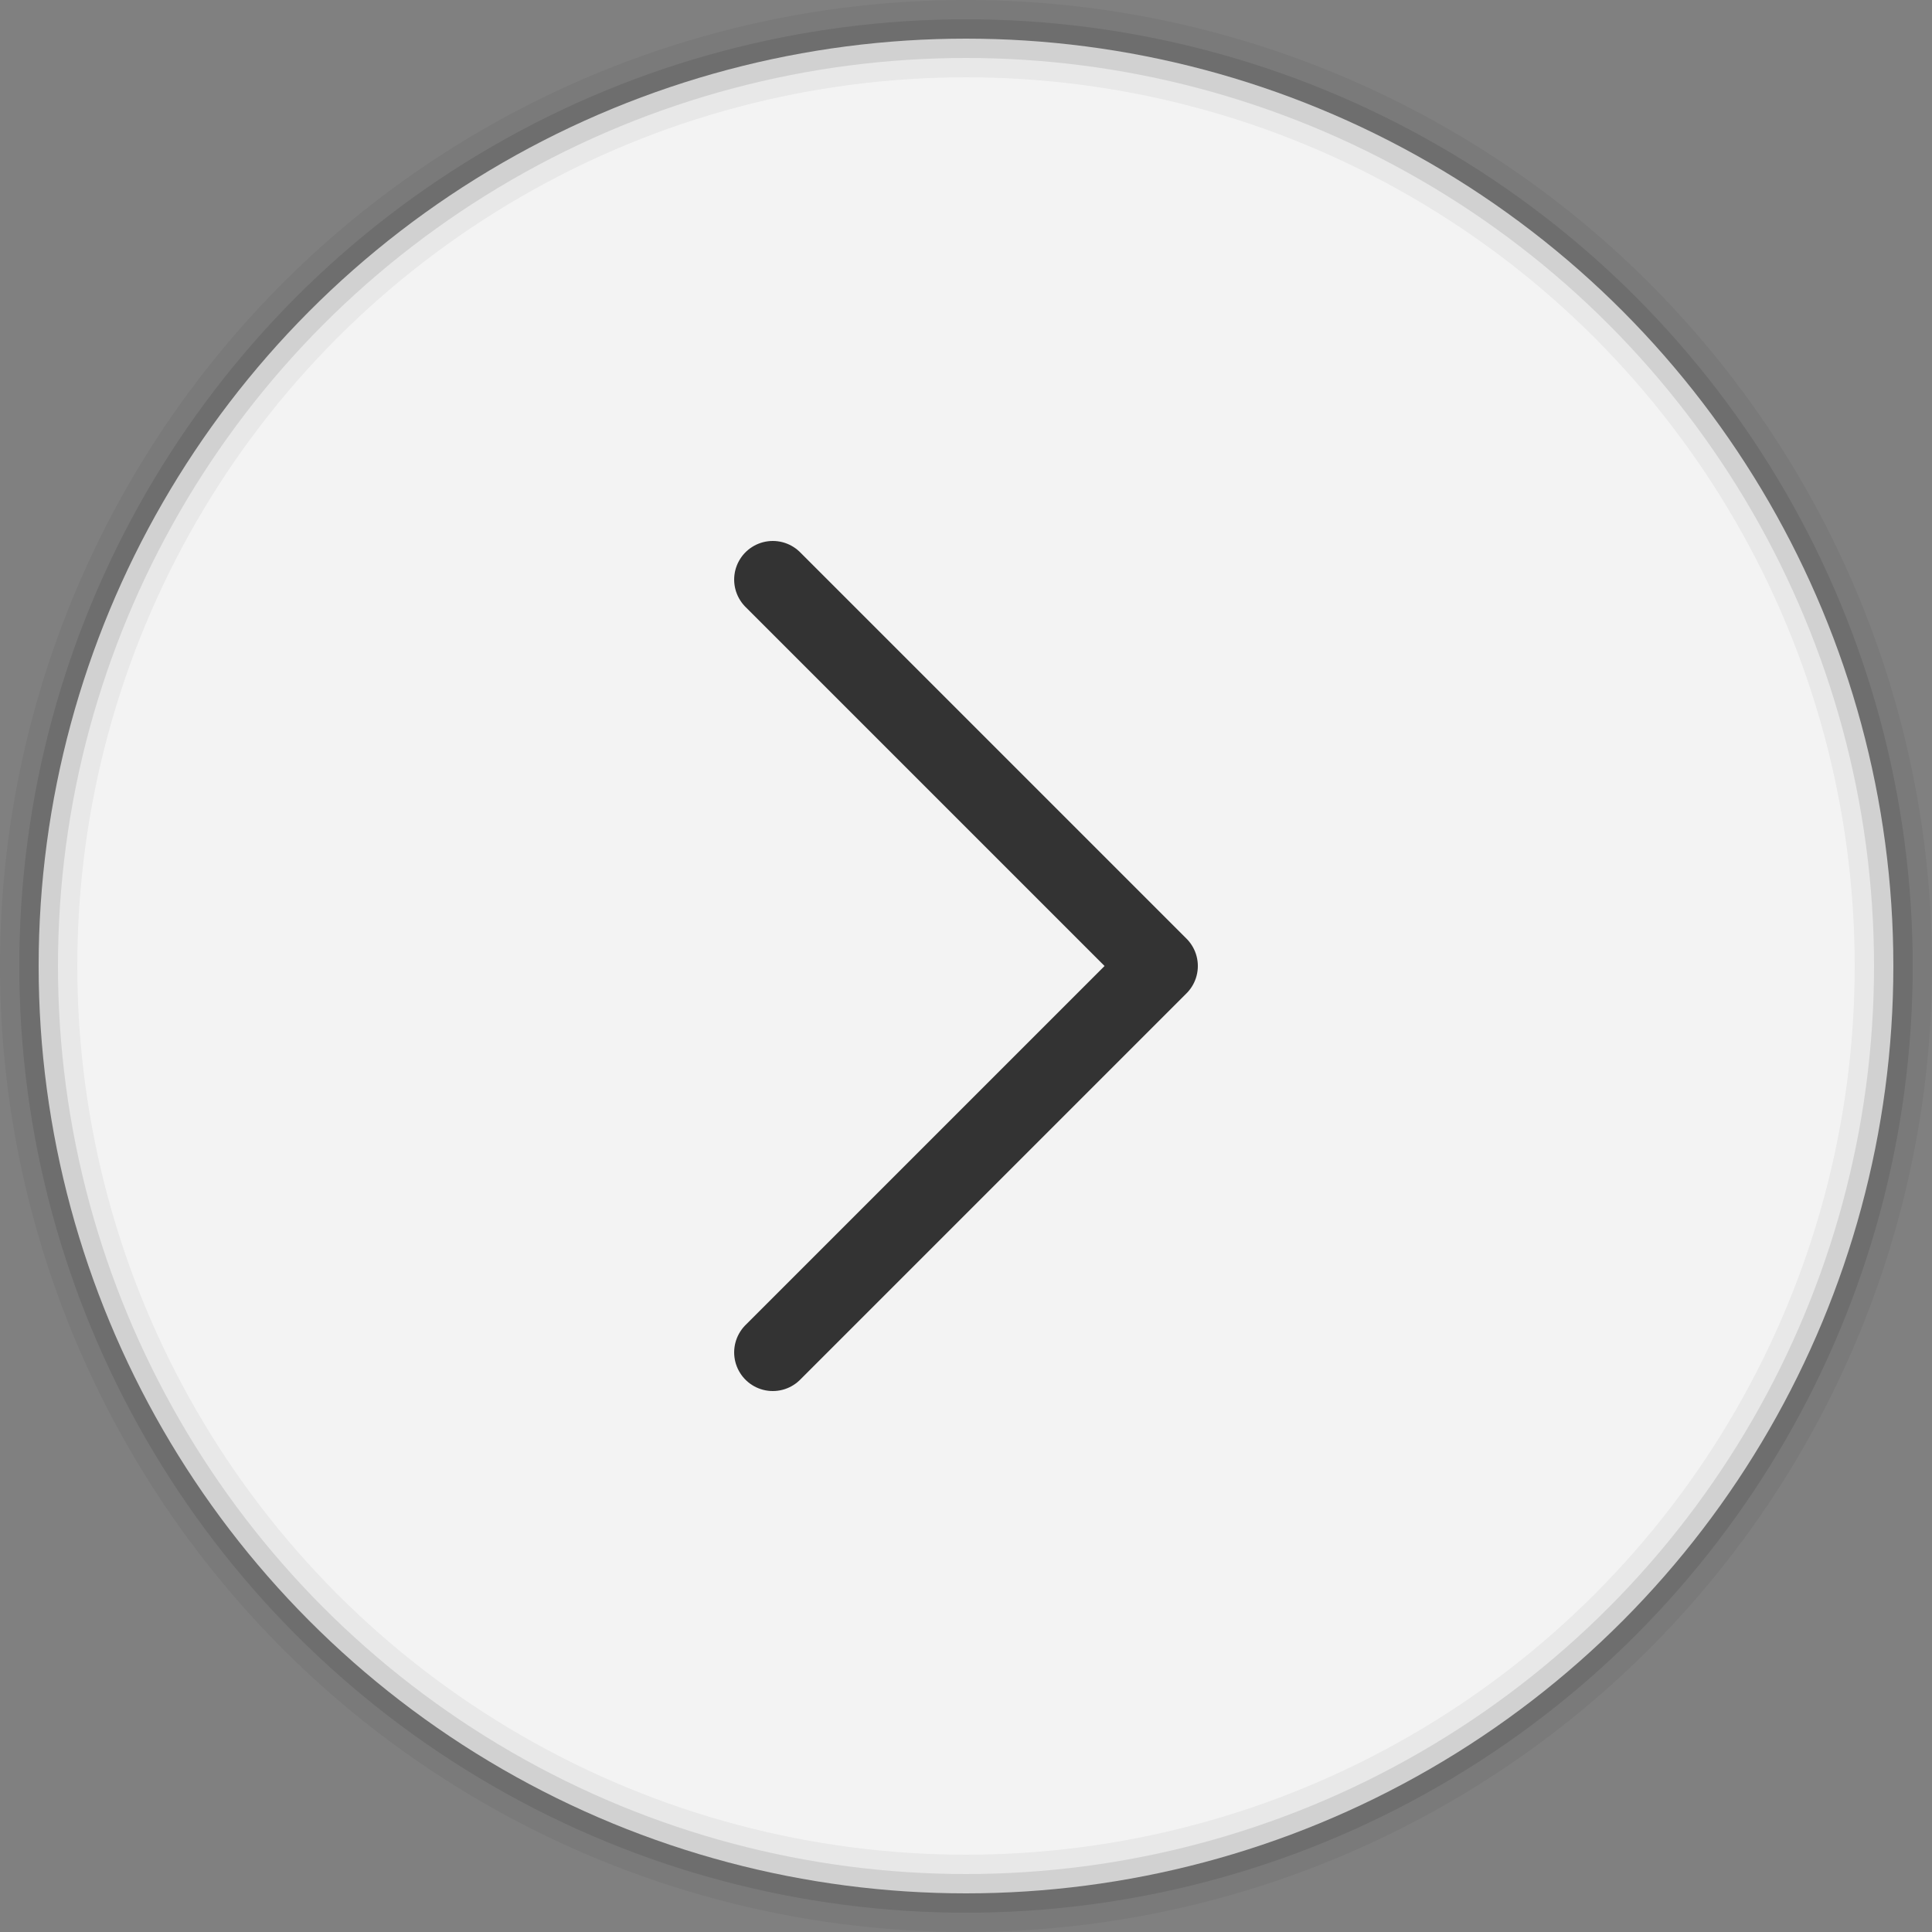
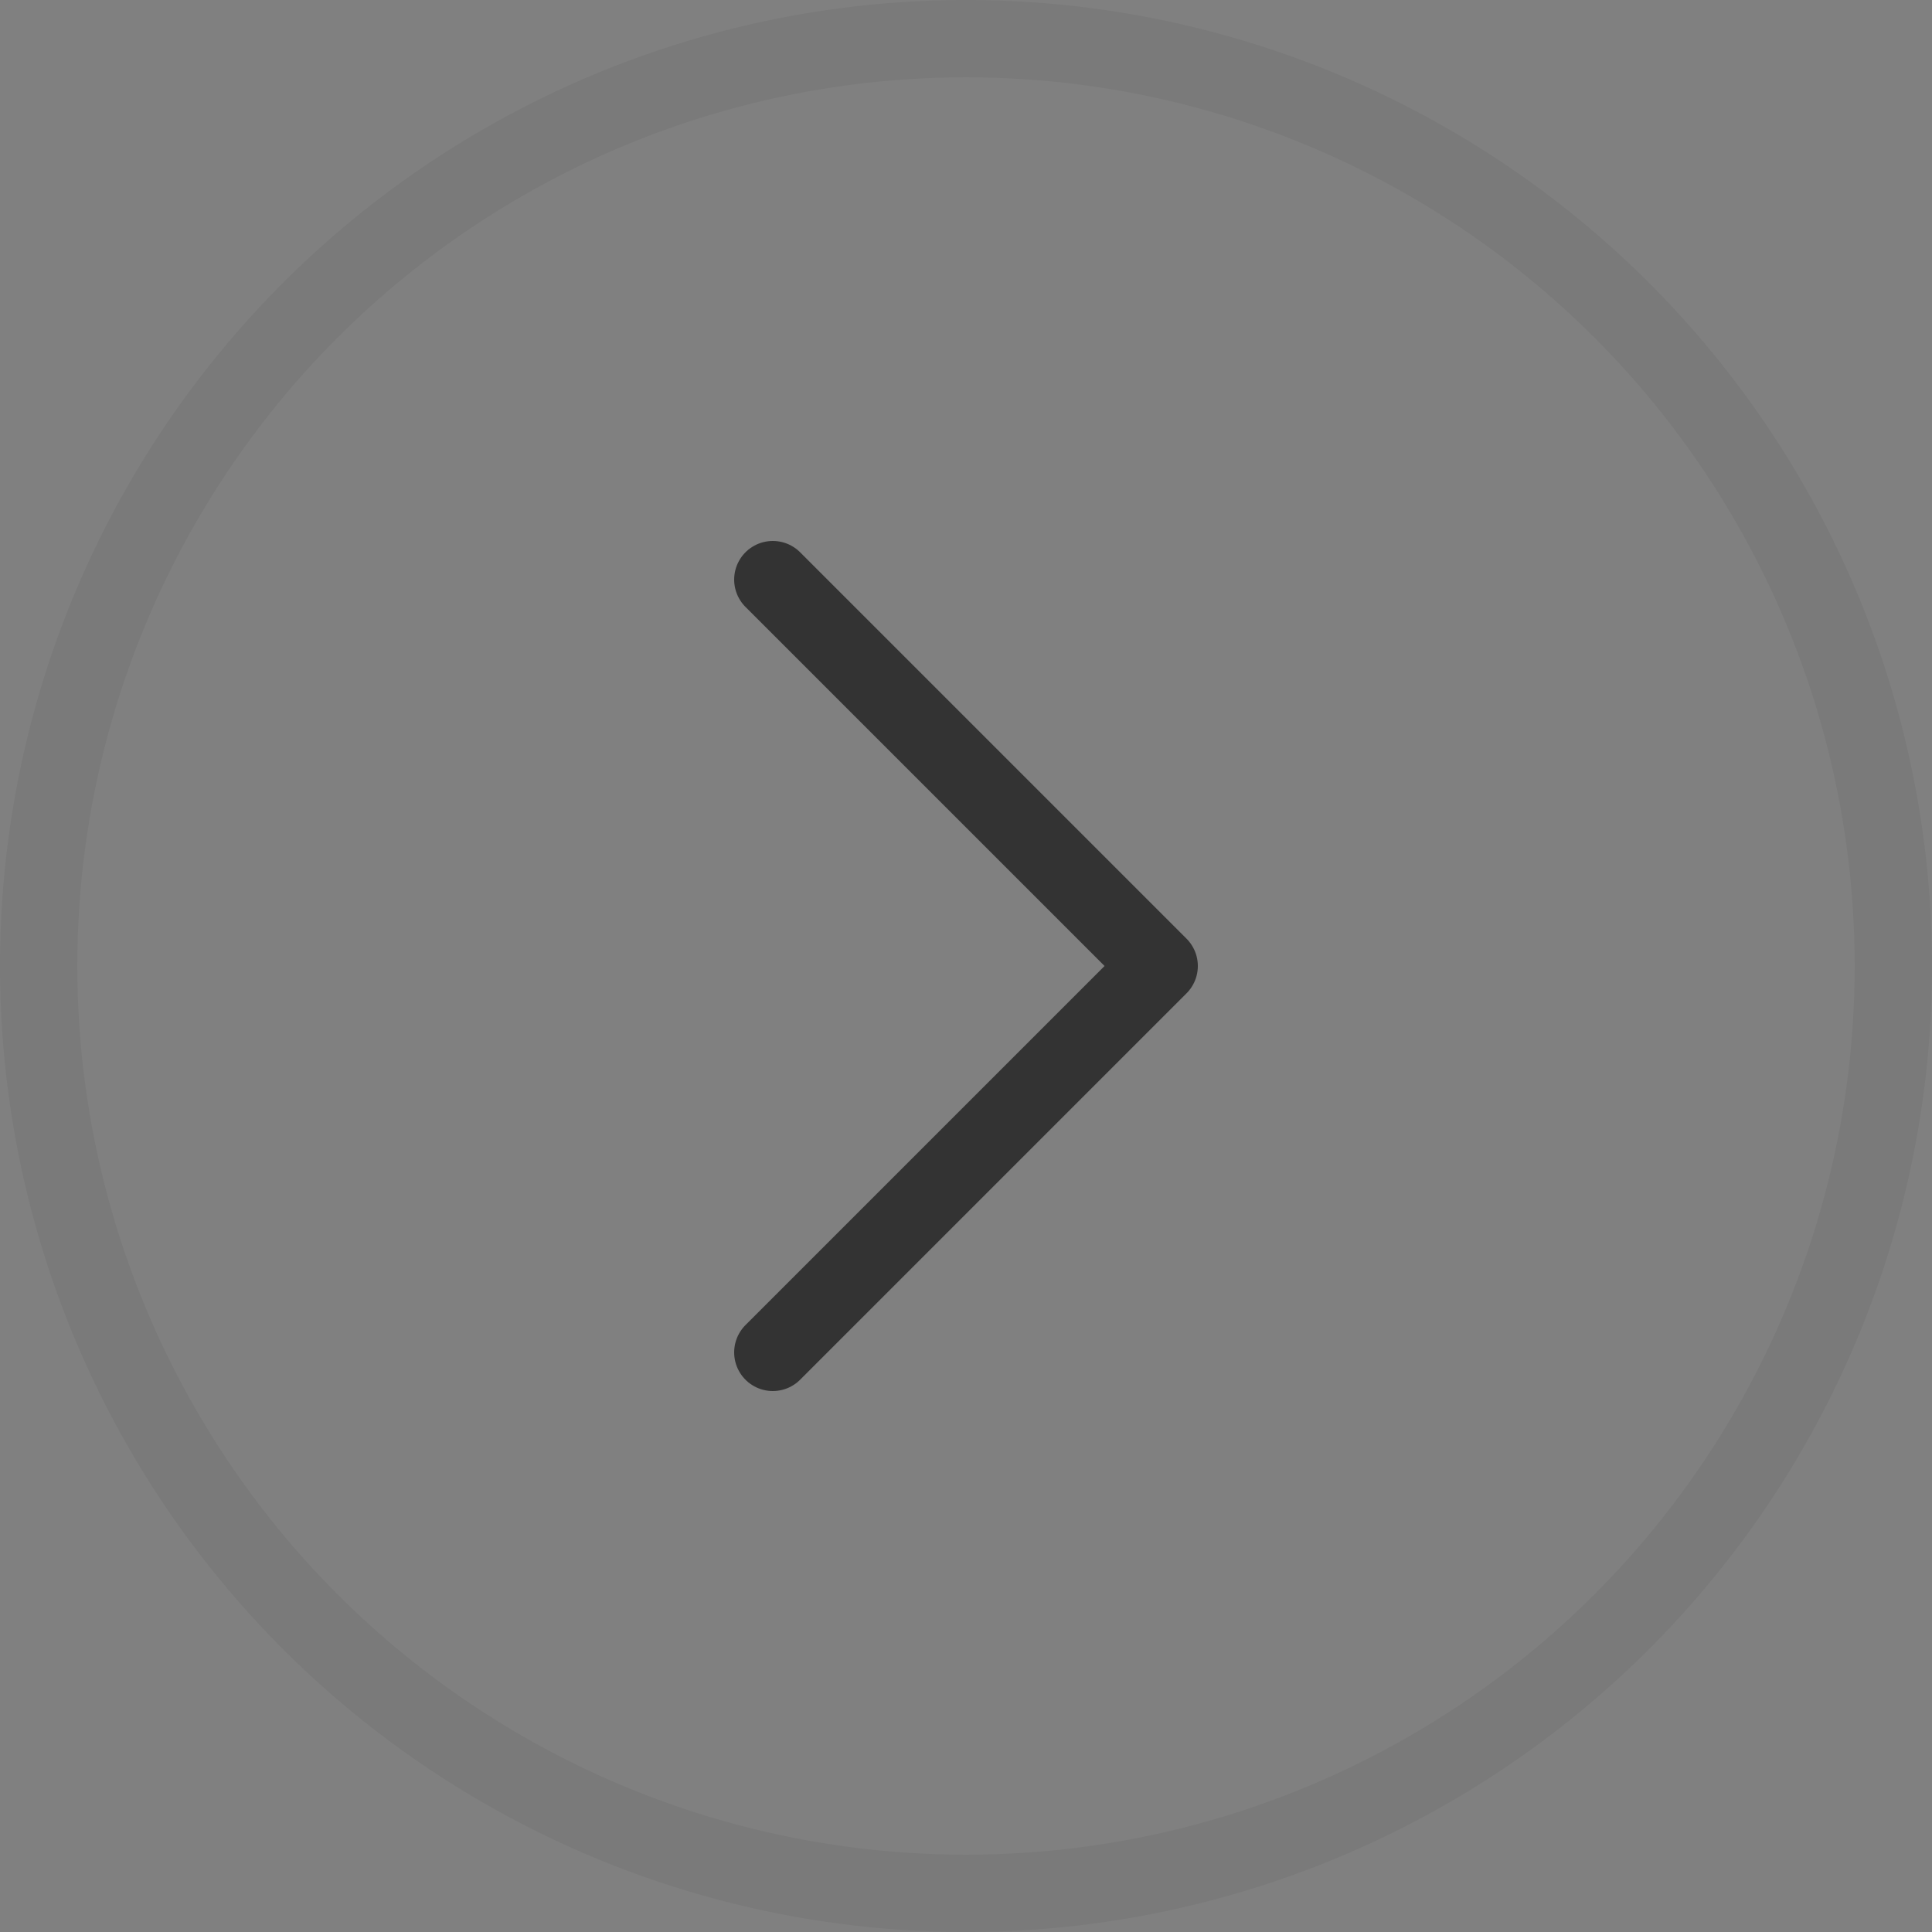
<svg xmlns="http://www.w3.org/2000/svg" width="50" height="50" viewBox="0 0 50 50" fill="none">
  <rect x="0" y="0" width="50" height="50" fill="#808080" stroke="none" />
-   <circle cx="25" cy="25" r="24" fill="rgba(255, 255, 255, 0.9)" stroke="rgba(0, 0, 0, 0.1)" stroke-width="1" />
  <path d="M20 15L30 25L20 35" stroke="#333333" stroke-width="2" stroke-linecap="round" stroke-linejoin="round" fill="none" />
  <circle cx="25" cy="25" r="24" fill="none" stroke="rgba(0, 0, 0, 0.05)" stroke-width="2" />
</svg>